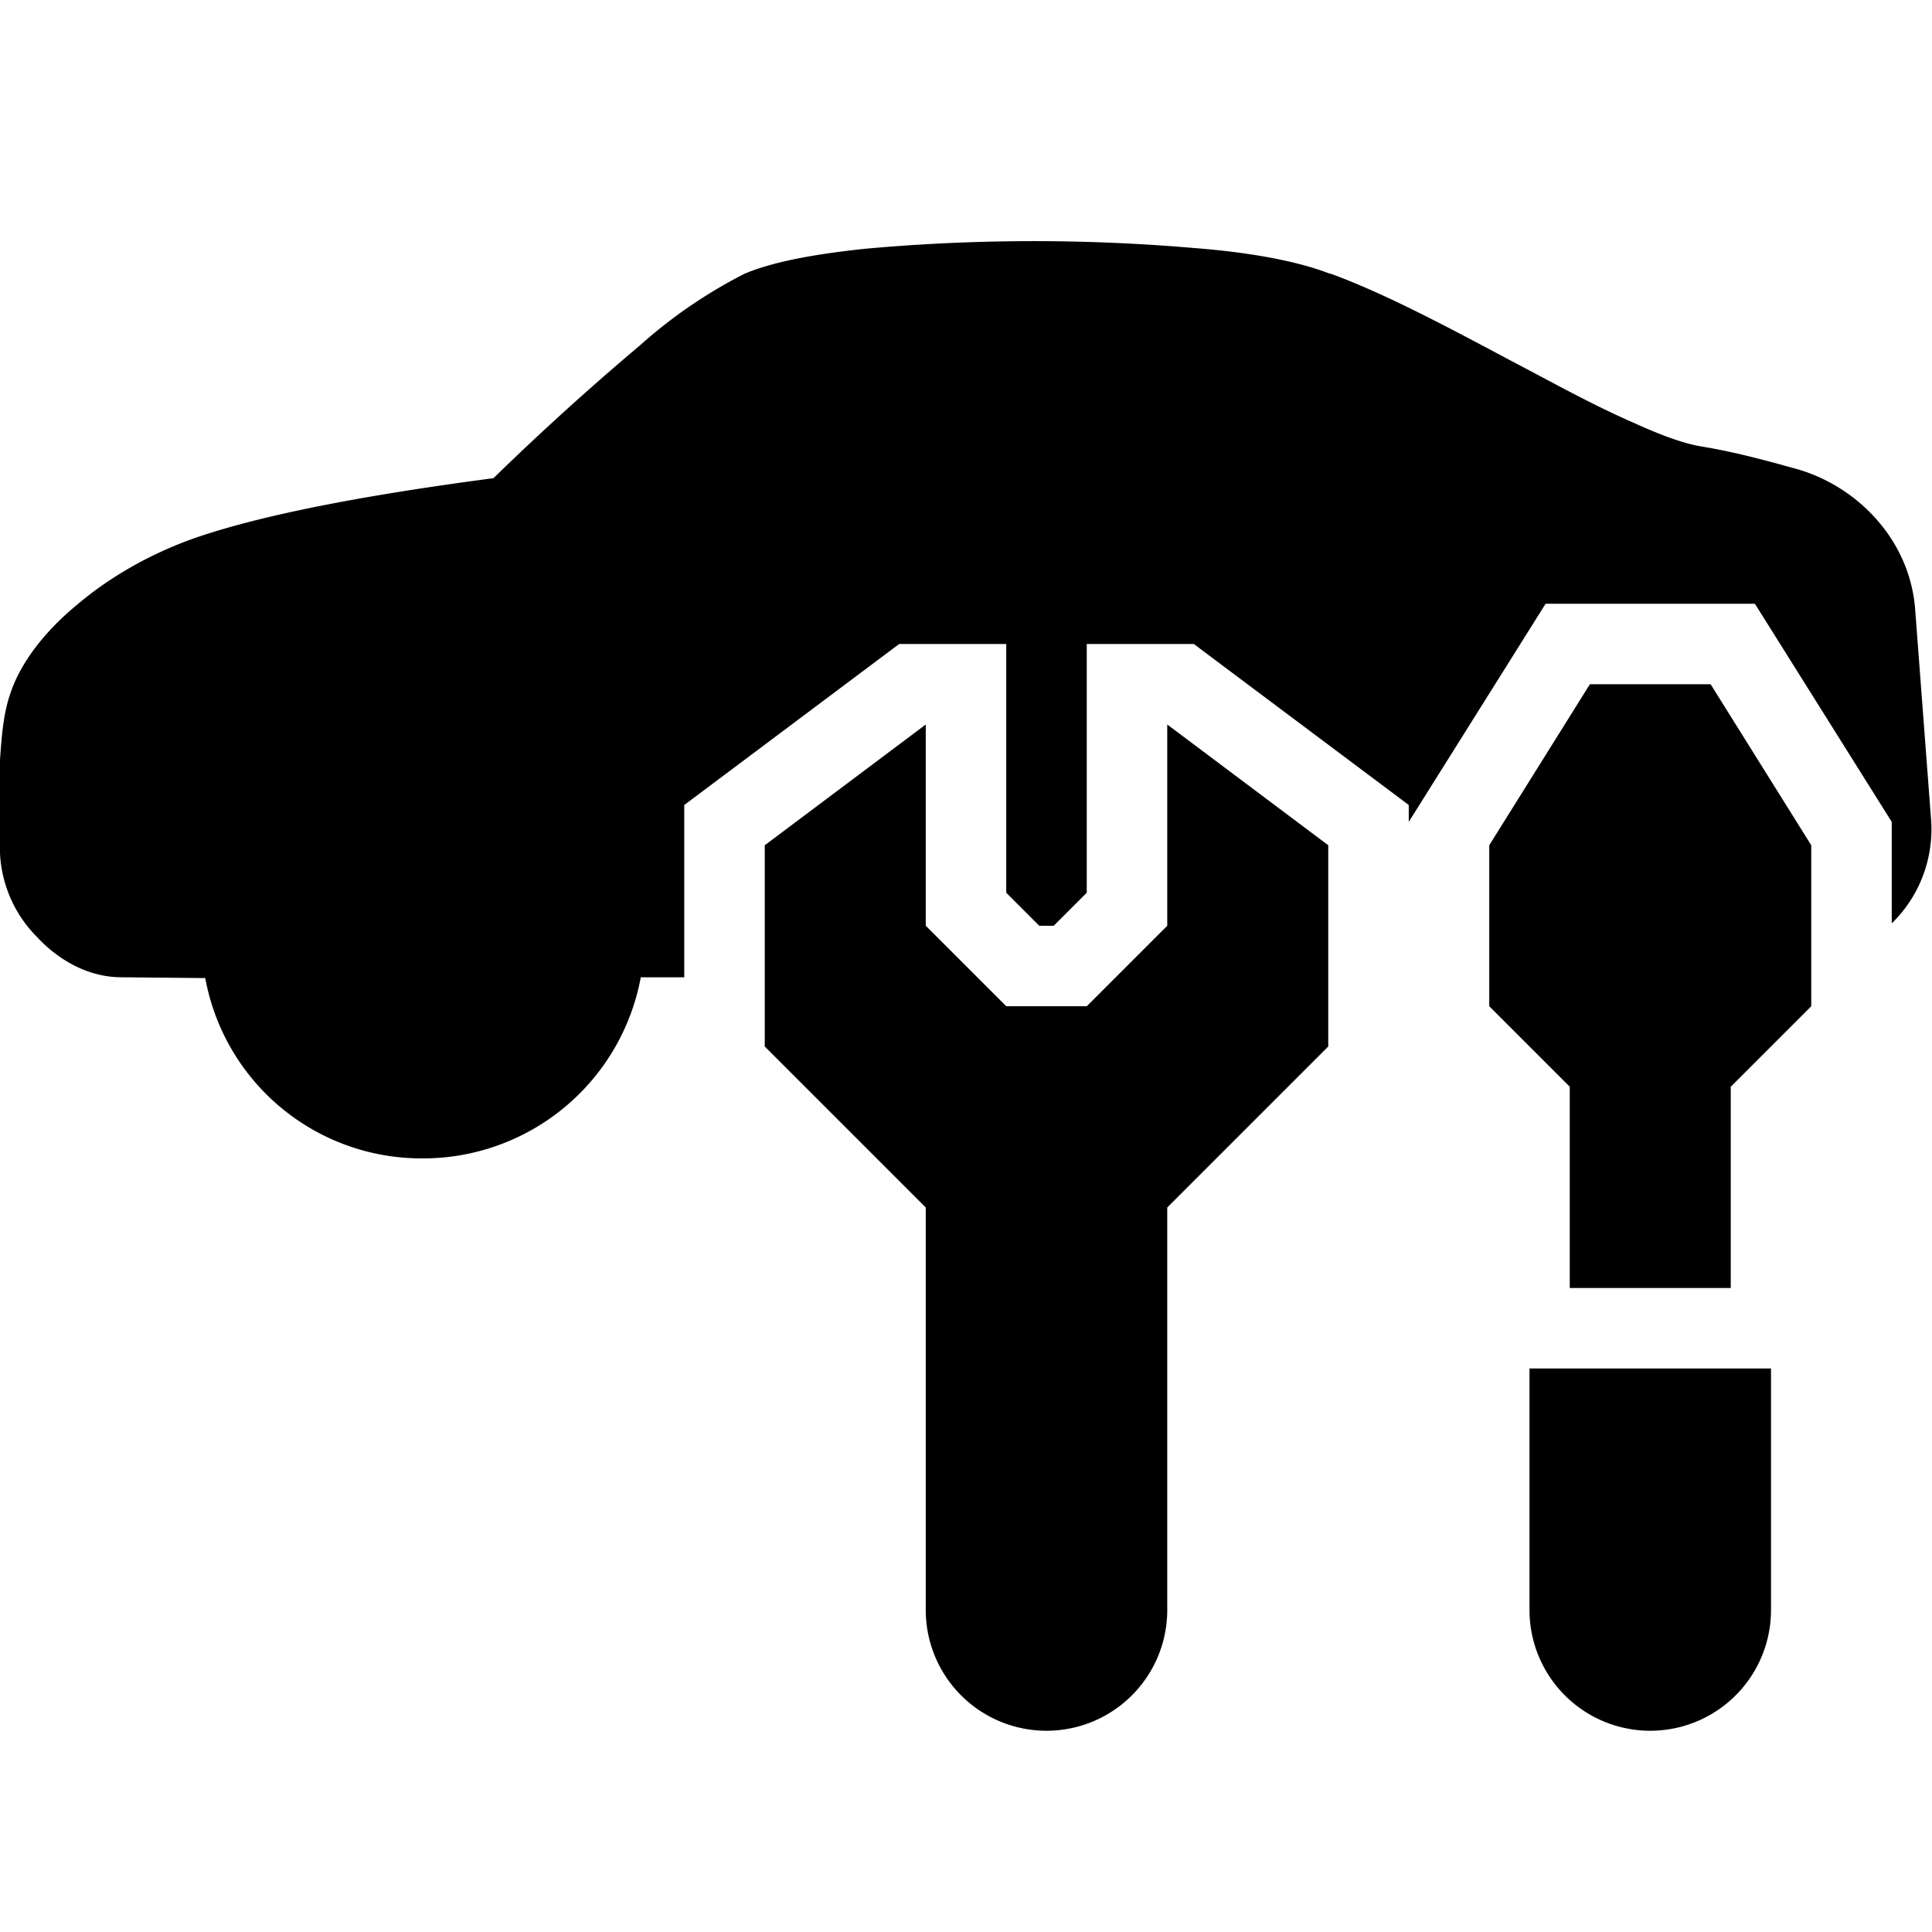
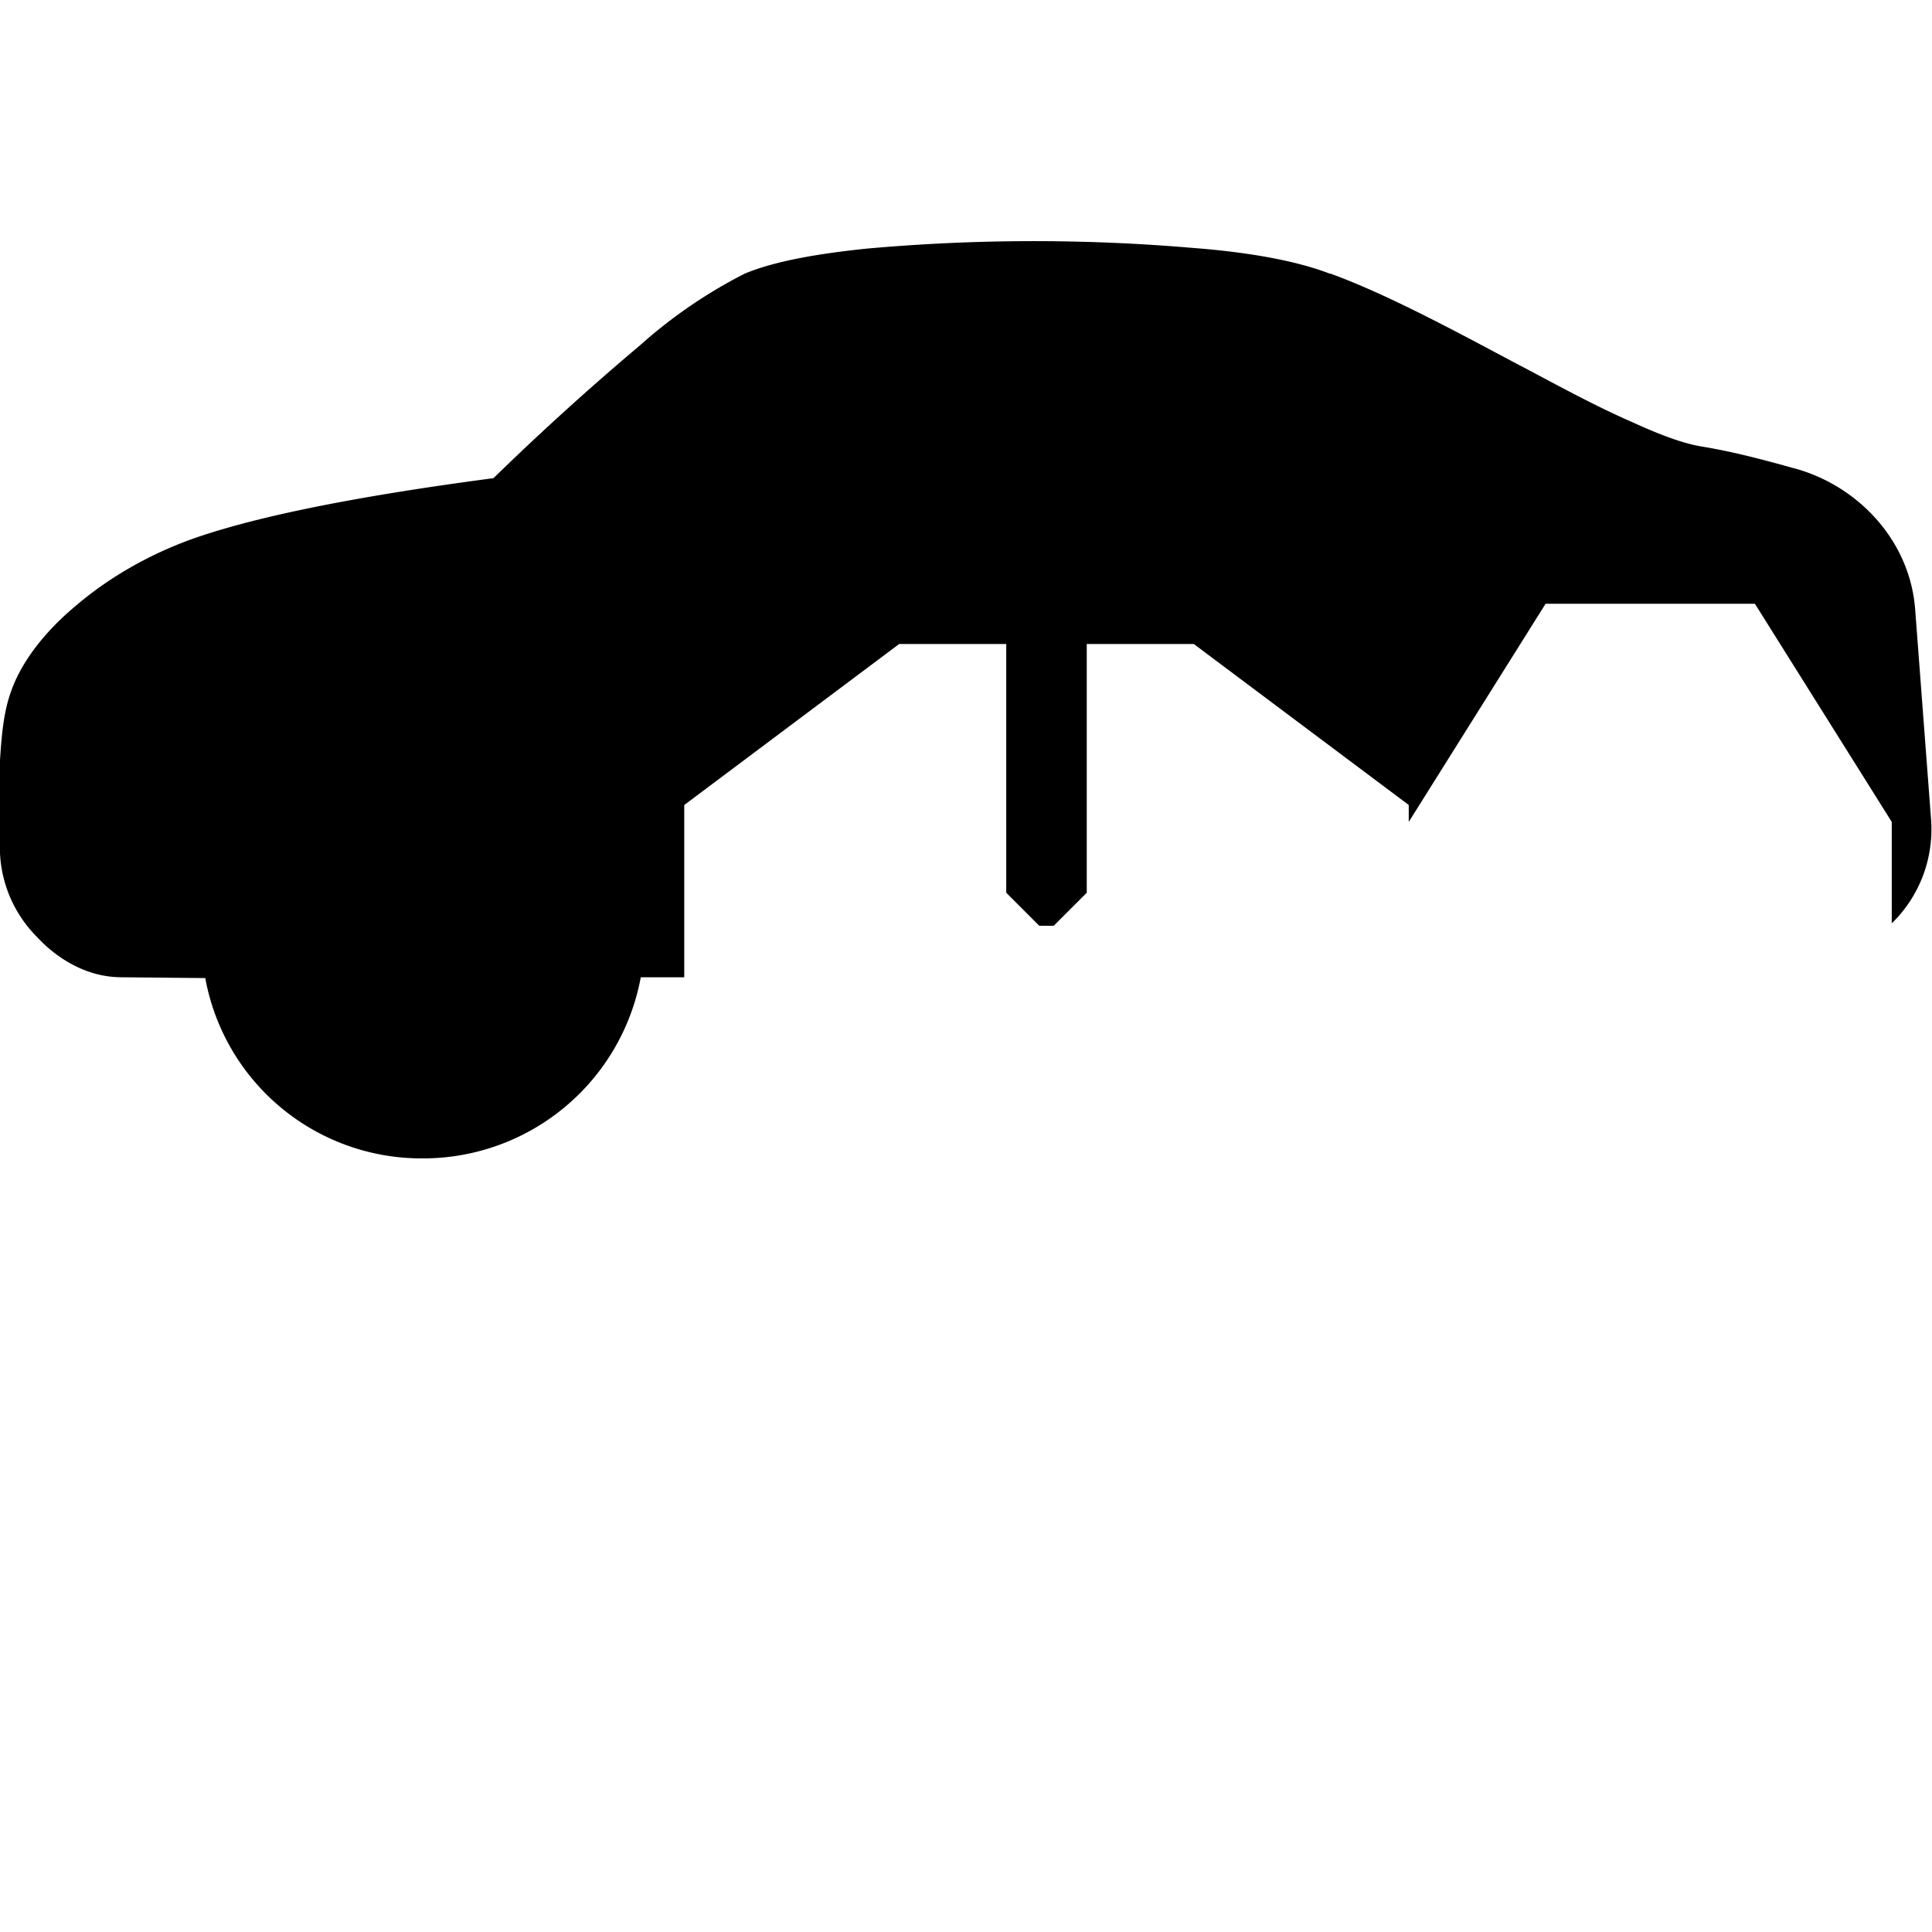
<svg xmlns="http://www.w3.org/2000/svg" width="24" height="24" fill="none">
  <path fill="currentColor" d="M16.53 3.4c.66.24 1.45.66 2.2 1.06l.36.19c.43.23.83.44 1.2.6.37.17.66.27.87.3.35.06.62.13.92.21l.18.05c.79.2 1.46.88 1.53 1.75l.2 2.64c.03.49-.16.95-.49 1.27v-1.26L21.8 7.5h-2.6l-1.7 2.71V10l-2.67-2H13.5v3.09l-.41.41h-.18l-.41-.41V8h-1.33L8.5 10v2.14h-.54a2.75 2.75 0 0 1-2.7 2.25h-.03a2.73 2.73 0 0 1-2.68-2.24l-1.04-.01c-.43 0-.8-.23-1.05-.5A1.58 1.58 0 0 1 0 10.6V9.44c.02-.29.04-.57.13-.83.13-.39.44-.78.83-1.1.4-.34.93-.65 1.53-.85.75-.25 1.9-.49 3.64-.72a34.1 34.1 0 0 1 1.82-1.65 6.1 6.1 0 0 1 1.3-.89c.38-.16.93-.25 1.5-.31a23.21 23.21 0 0 1 4.07-.01c.65.05 1.26.15 1.7.32Z" />
-   <path fill="currentColor" d="M19.75 8.5h1.5l1.25 2v2l-1 1V16h-2v-2.5l-1-1v-2l1.25-2ZM19 17v3a1.5 1.5 0 0 0 3 0v-3h-3Zm-7.5-2-2-2v-2.5l2-1.5v2.5l1 1h1l1-1V9l2 1.5V13l-2 2v5a1.5 1.5 0 0 1-3 0v-5Z" />
</svg>